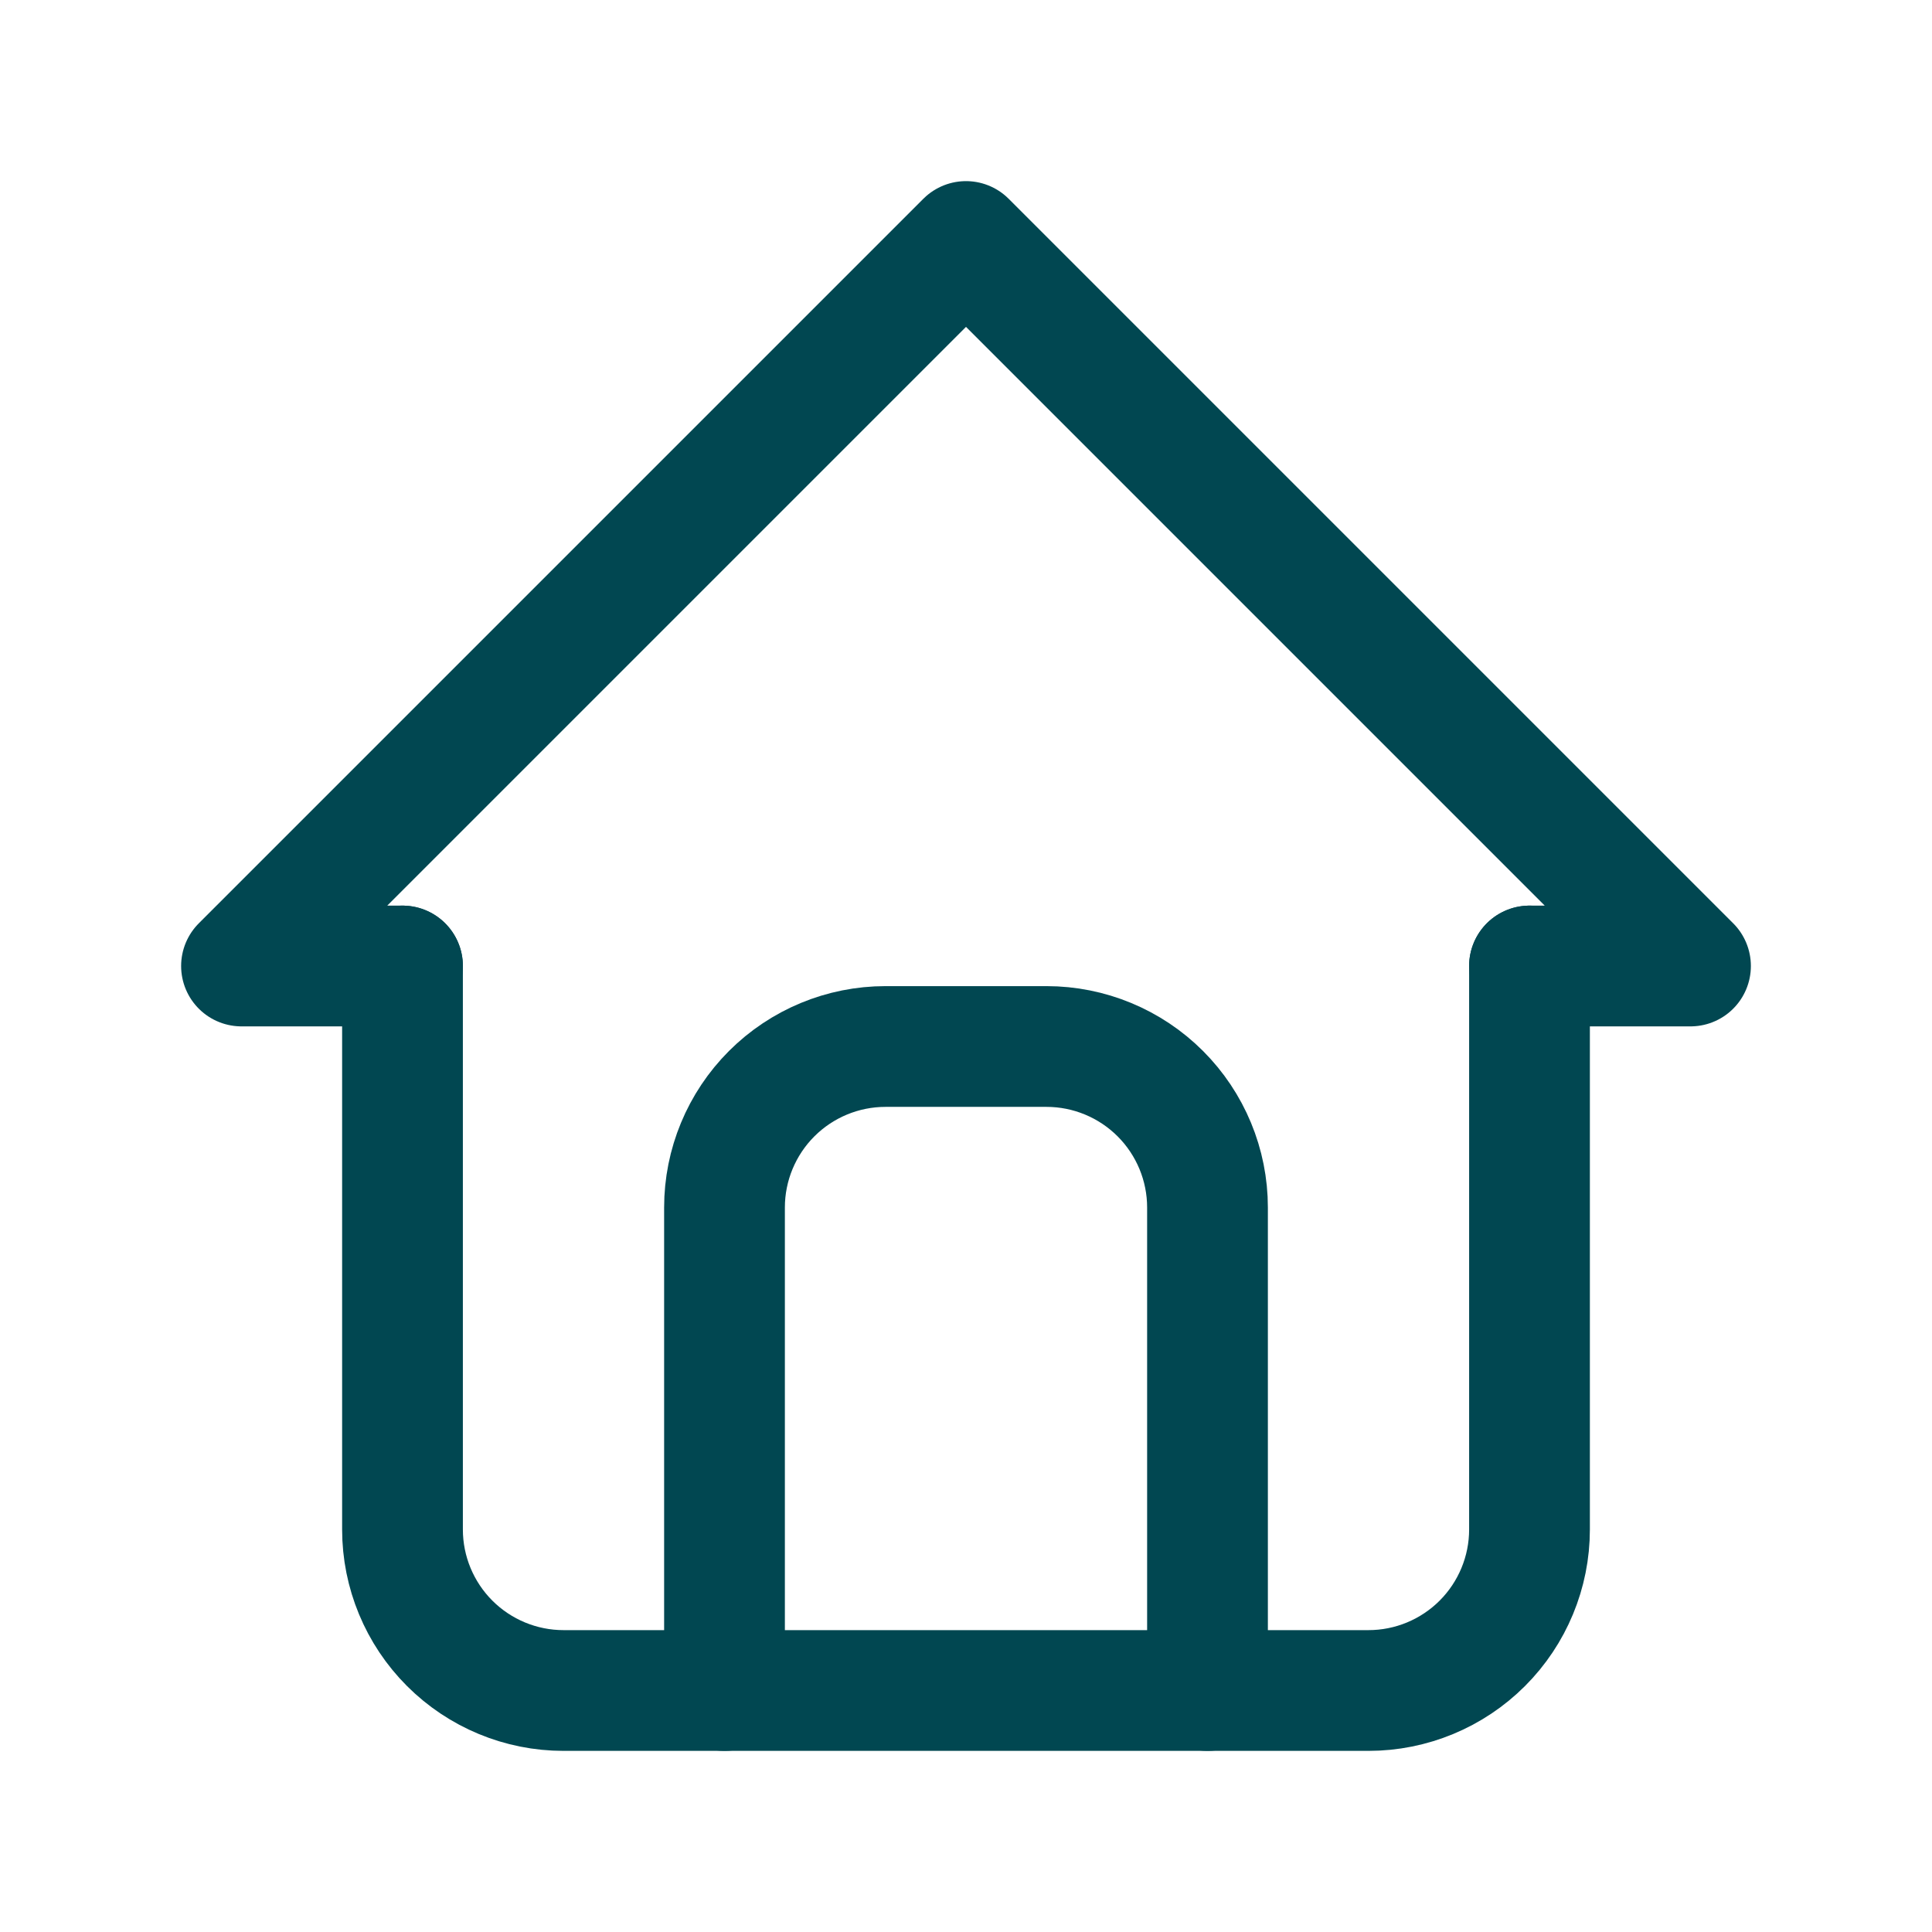
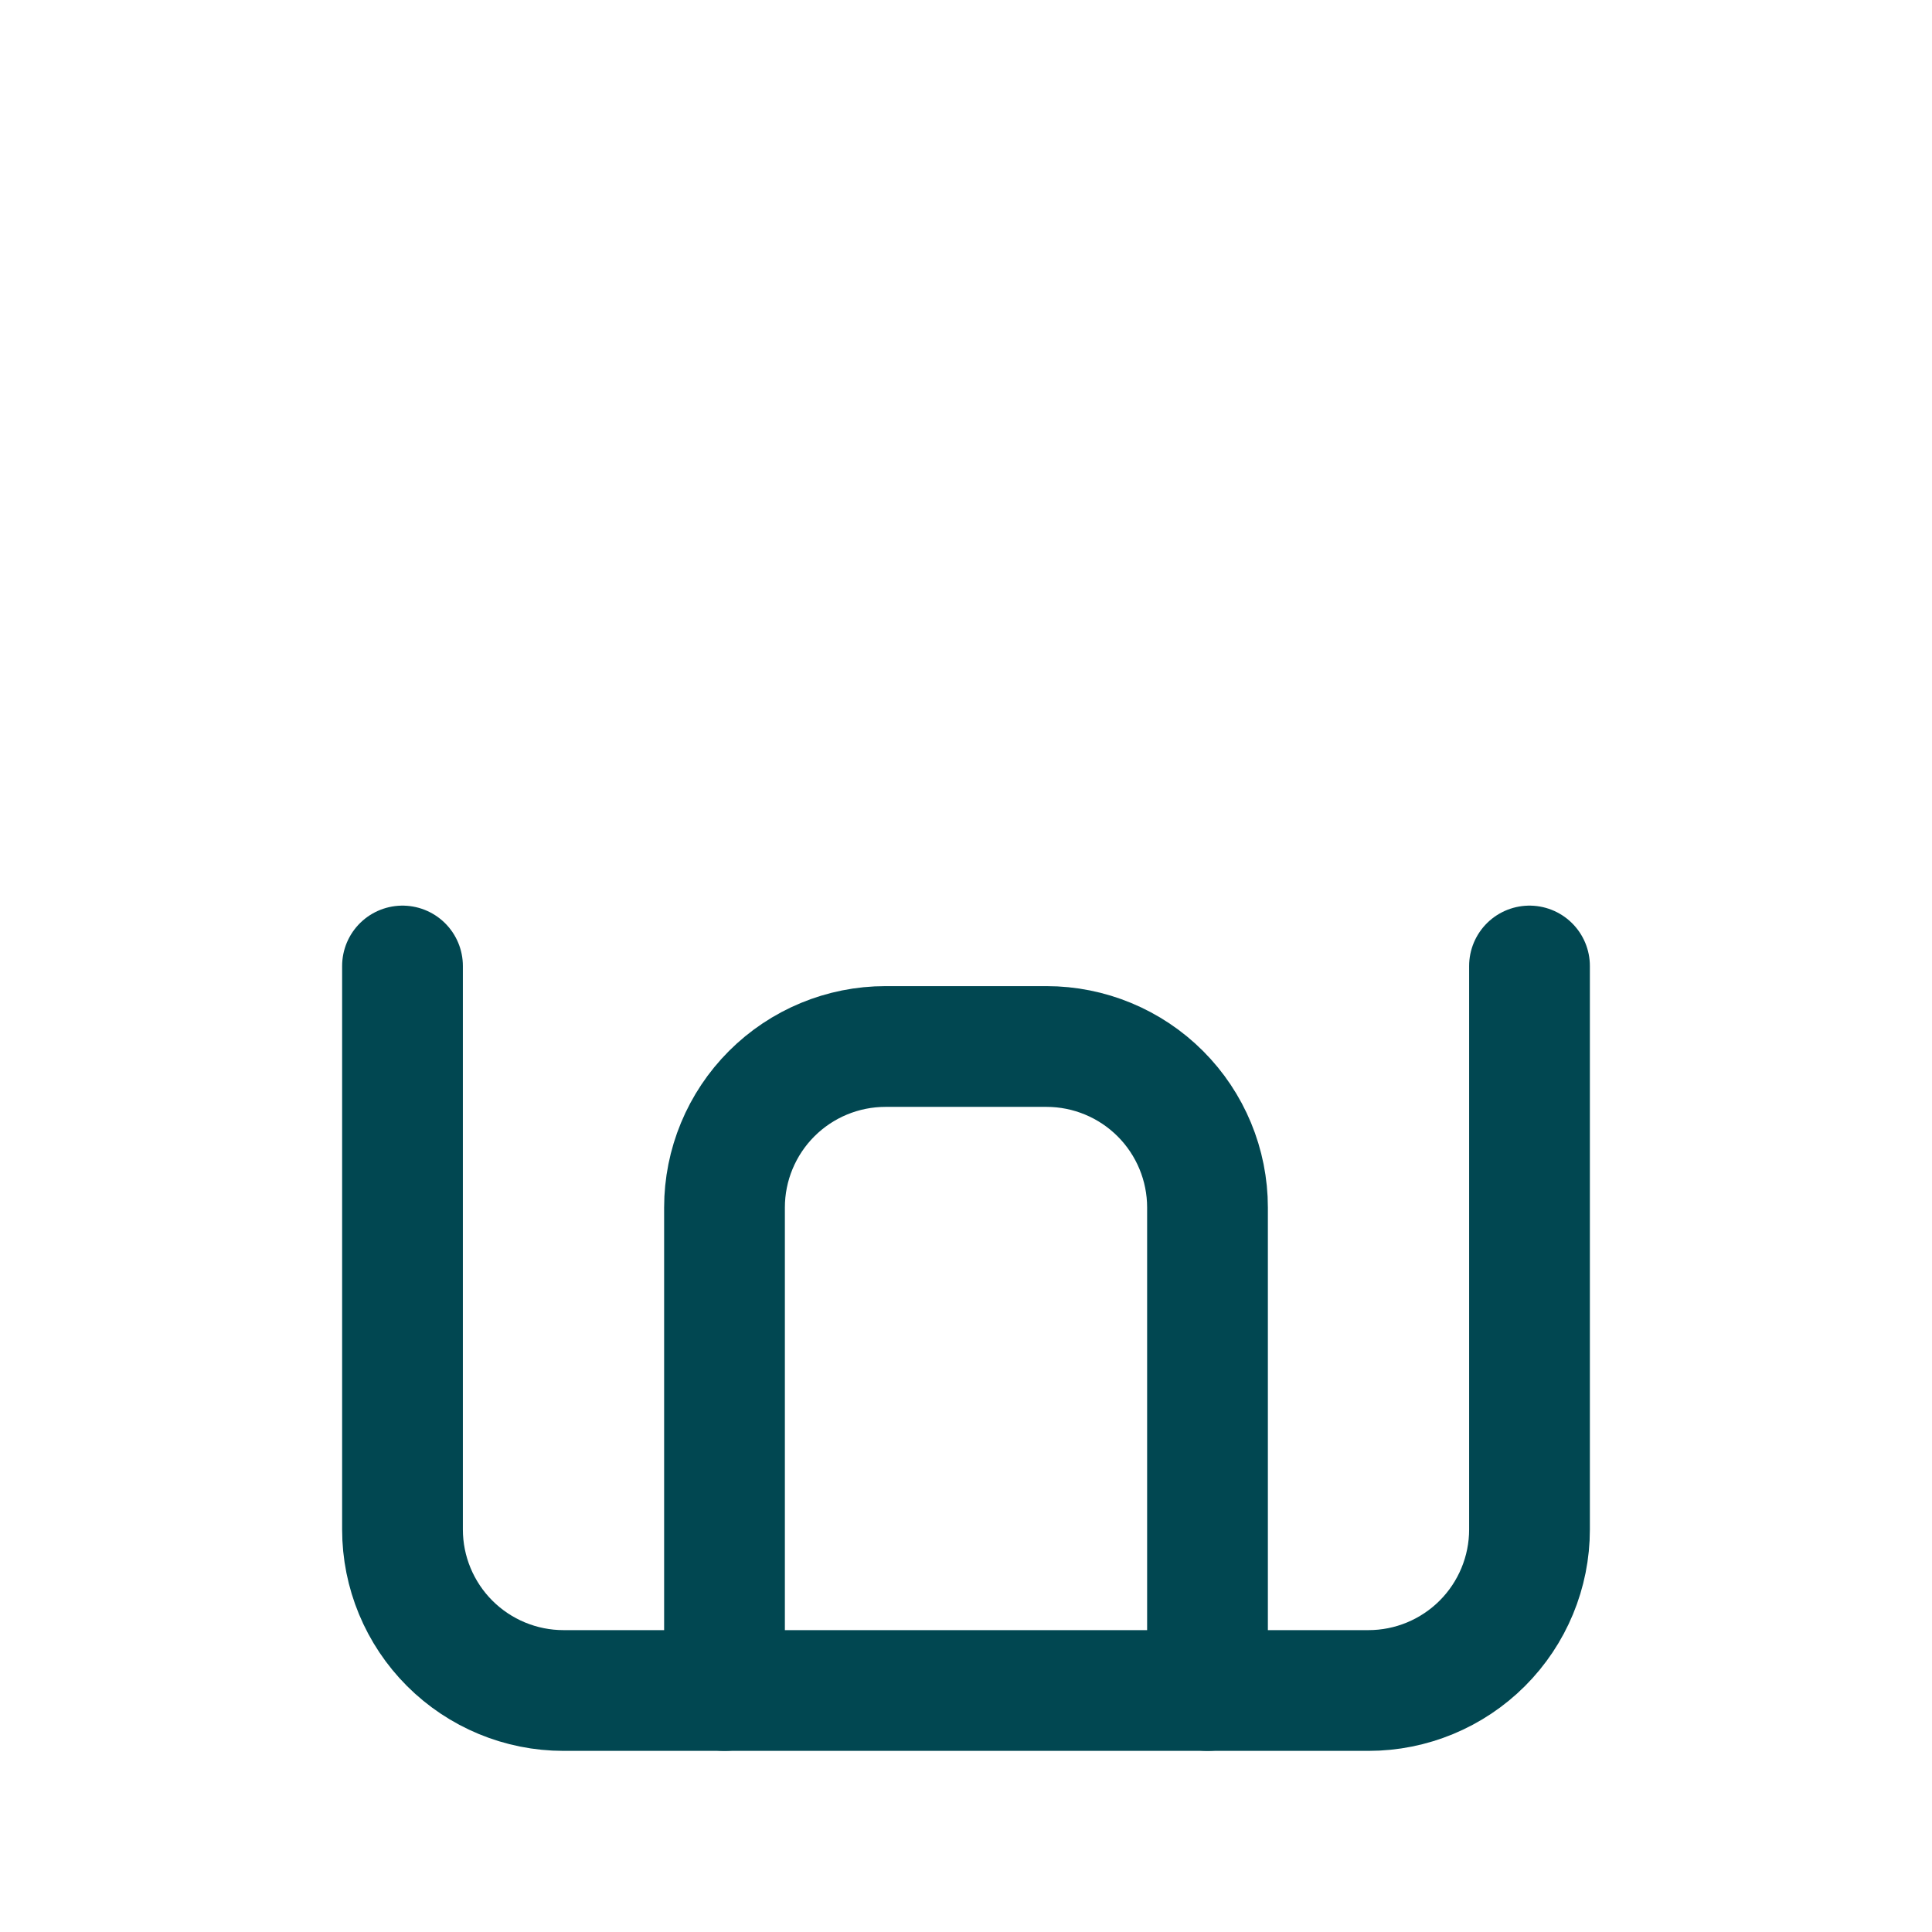
<svg xmlns="http://www.w3.org/2000/svg" width="24" height="24" viewBox="0 0 24 24" fill="none">
  <g clip-path="url(#clip0_10701_35149)">
-     <path d="M5 12H3L12 3L21 12H19" stroke="#014751" stroke-width="1.5" stroke-linecap="round" stroke-linejoin="round" />
    <path d="M5 12V19C5 19.53 5.211 20.039 5.586 20.414C5.961 20.789 6.47 21 7 21H17C17.53 21 18.039 20.789 18.414 20.414C18.789 20.039 19 19.53 19 19V12" stroke="#014751" stroke-width="1.5" stroke-linecap="round" stroke-linejoin="round" />
    <path d="M9 21V15C9 14.47 9.211 13.961 9.586 13.586C9.961 13.211 10.47 13 11 13H13C13.53 13 14.039 13.211 14.414 13.586C14.789 13.961 15 14.47 15 15V21" stroke="#014751" stroke-width="1.5" stroke-linecap="round" stroke-linejoin="round" />
  </g>
  <defs>
    <clipPath id="clip0_10701_35149">
      <rect width="24" height="24" fill="white" />
    </clipPath>
  </defs>
</svg>